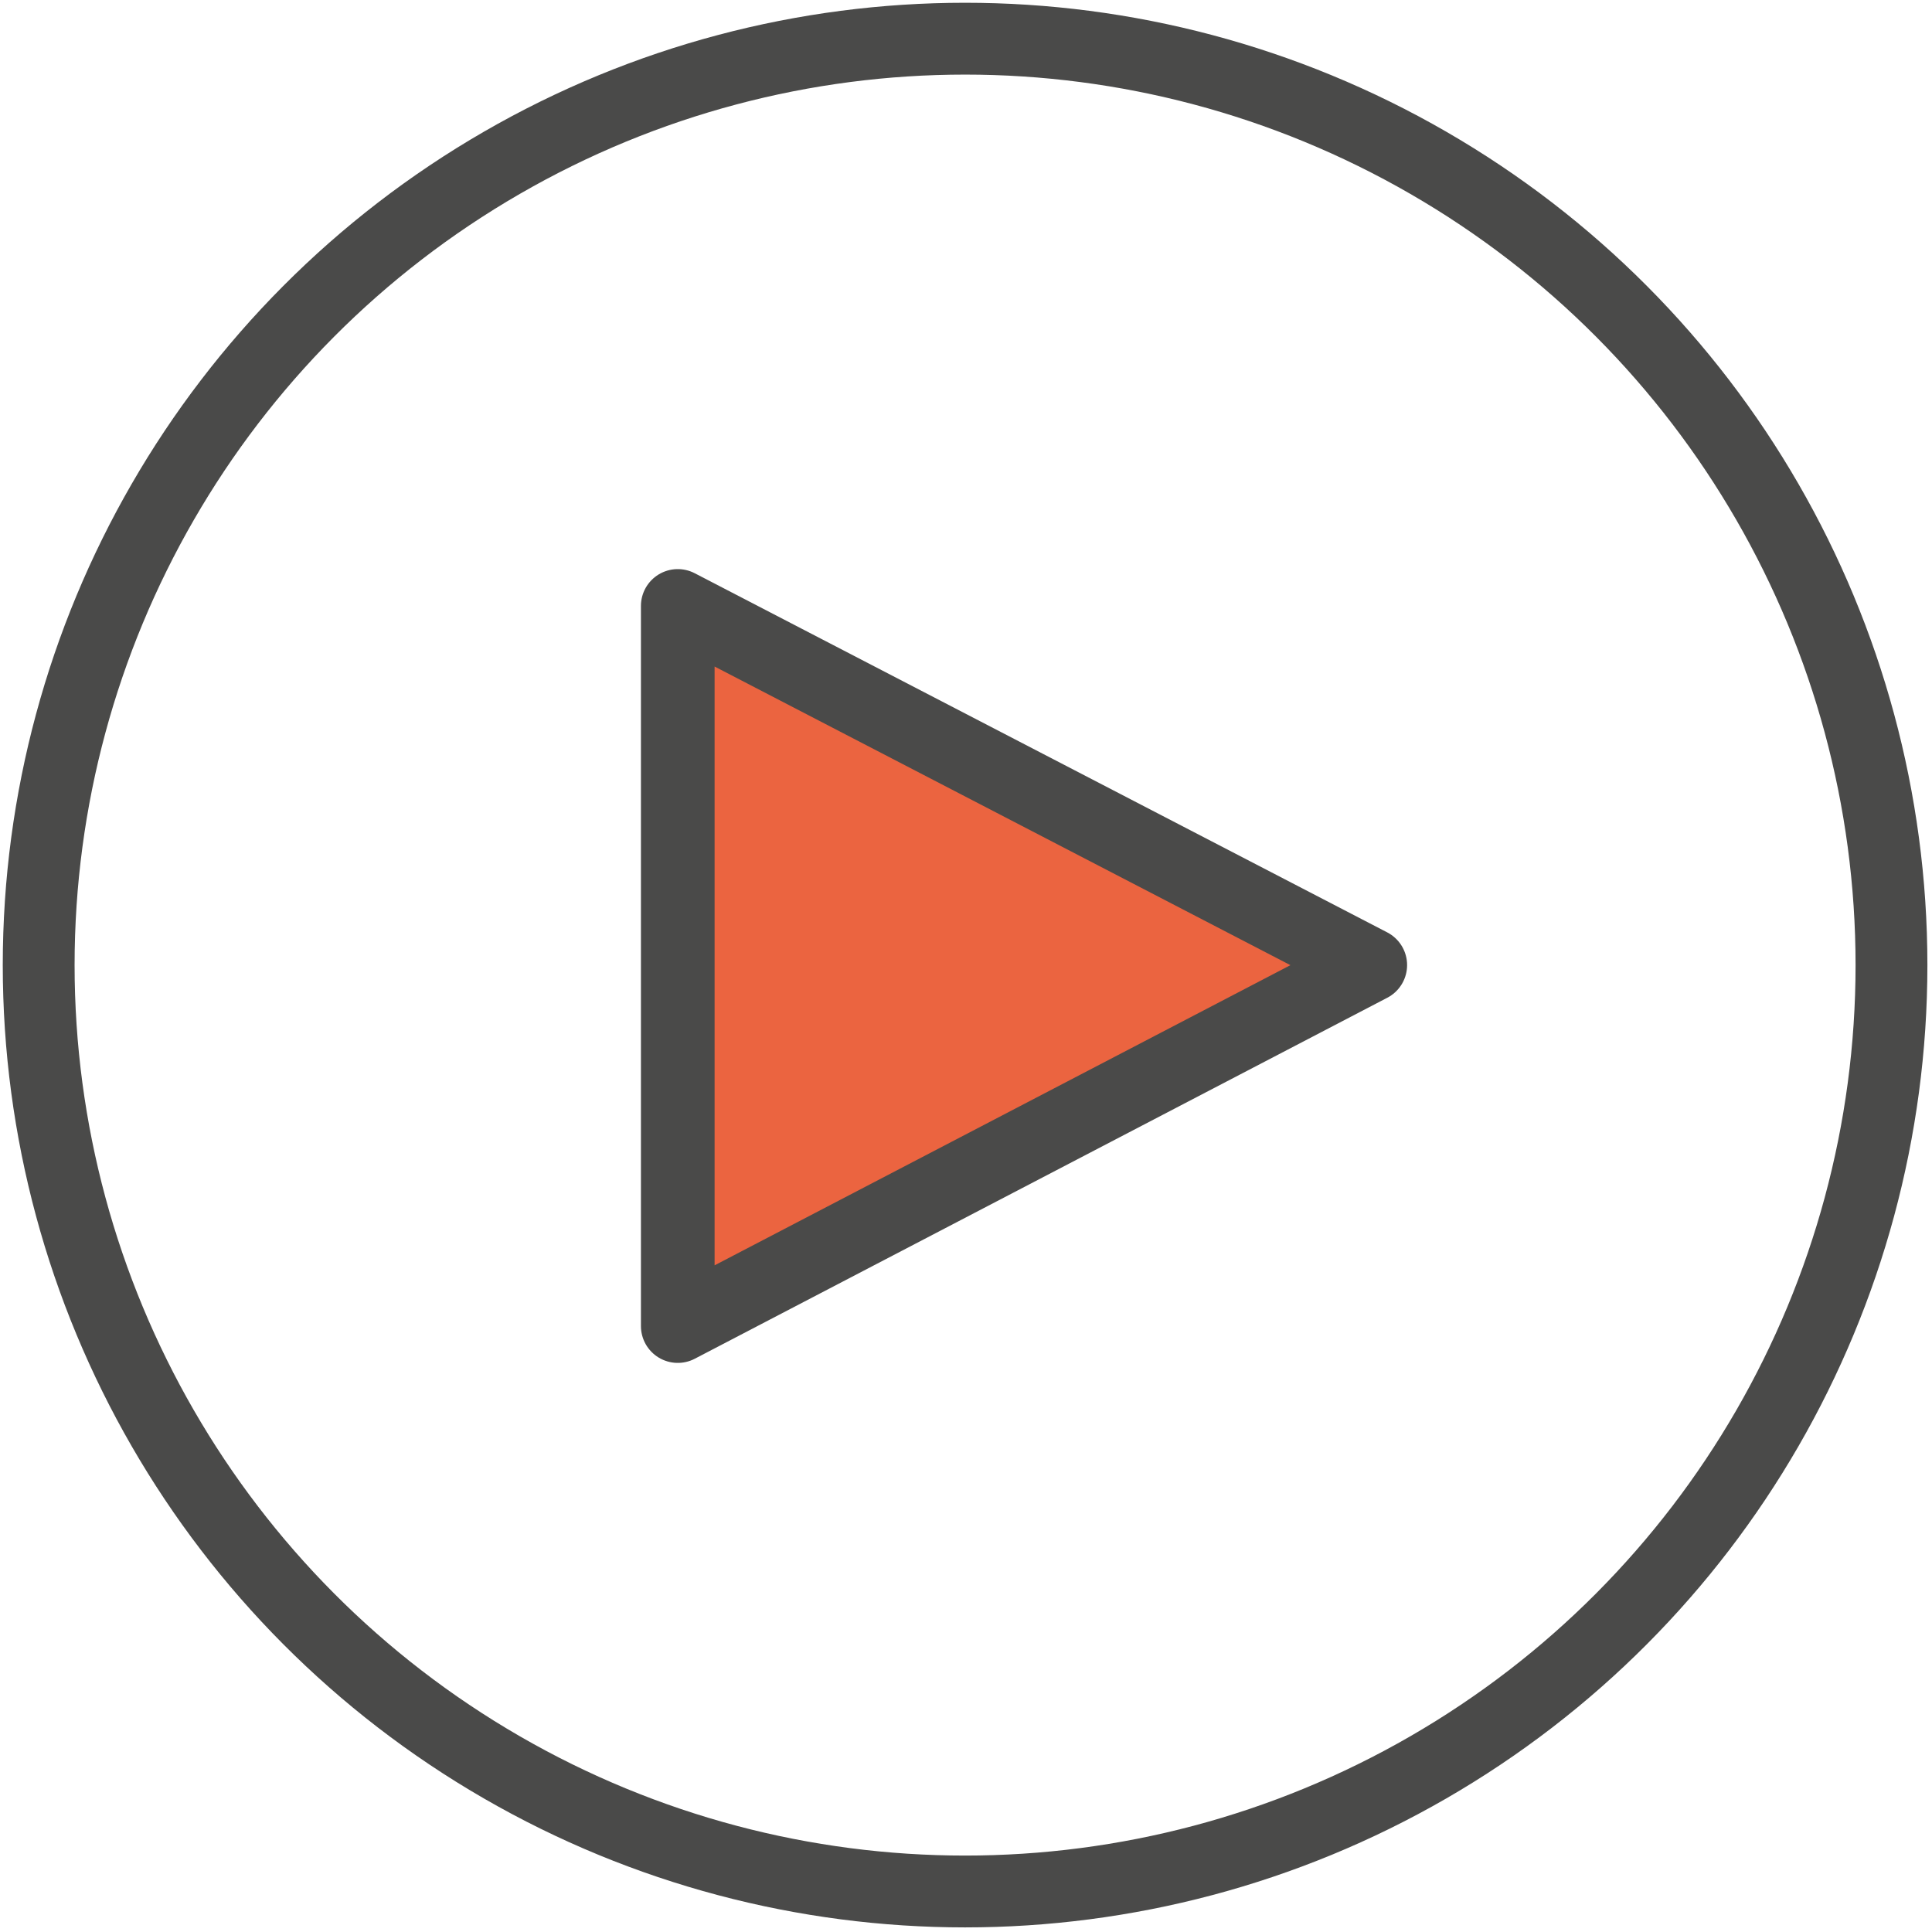
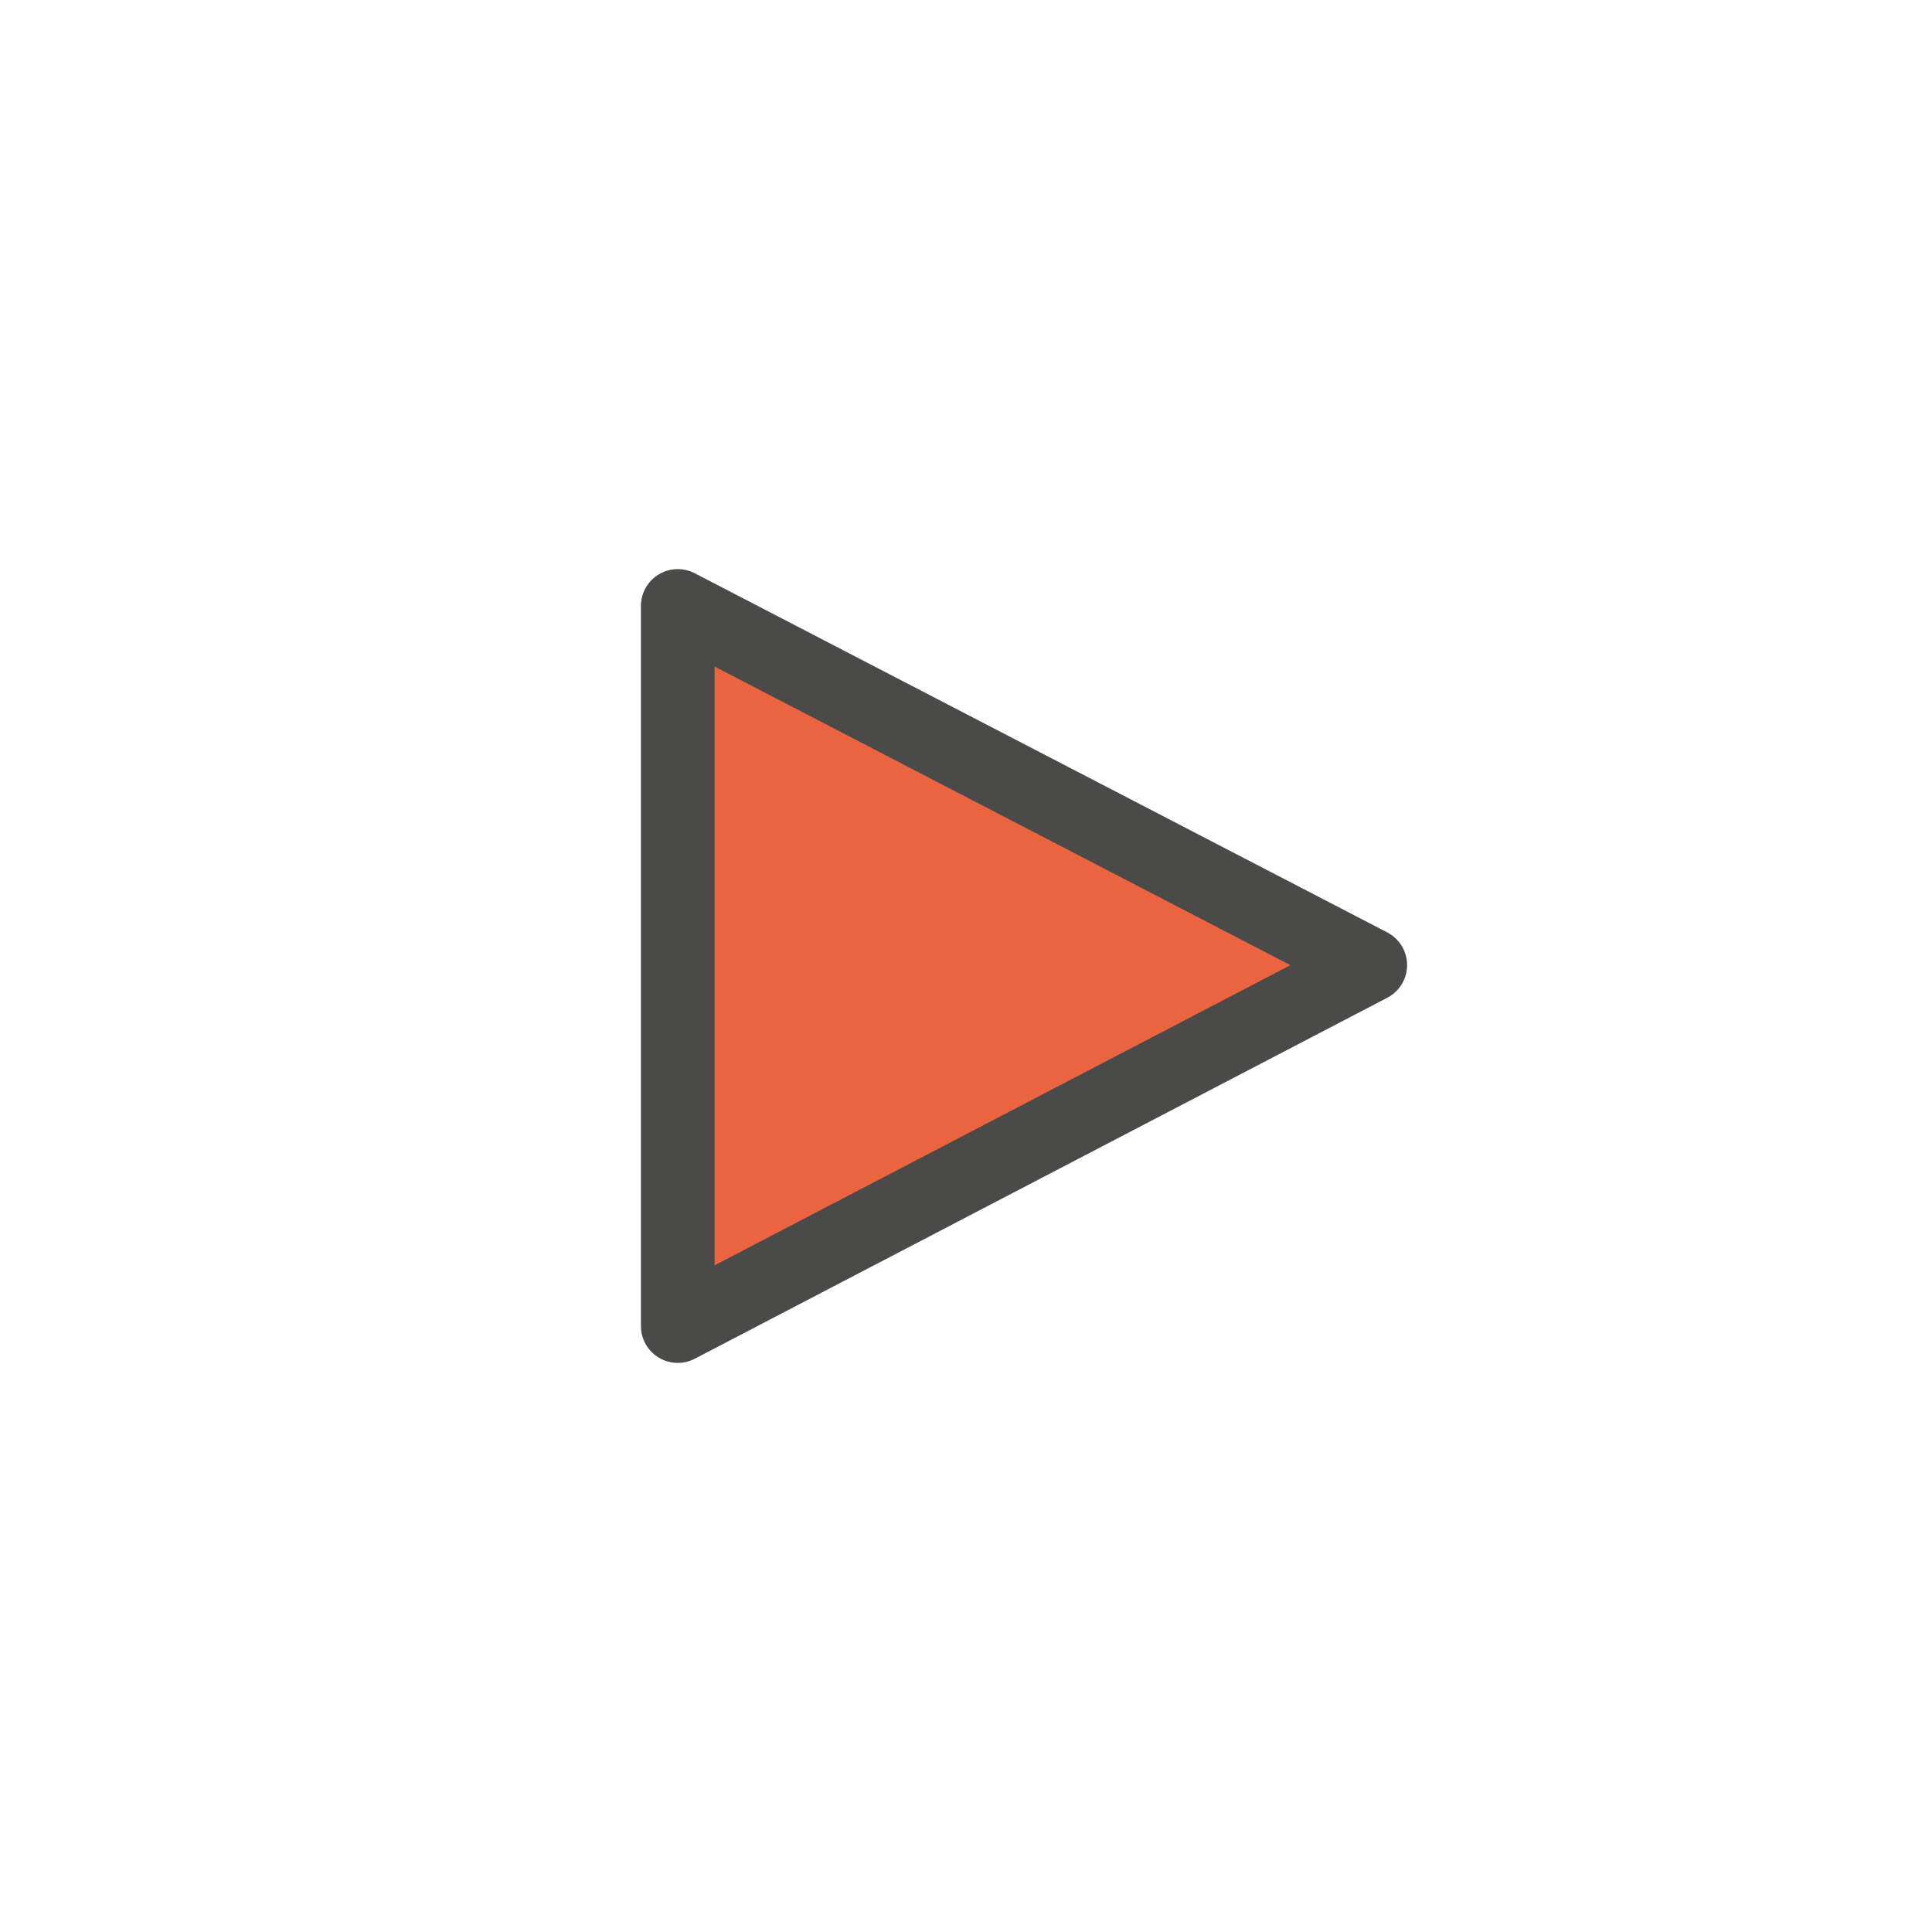
<svg xmlns="http://www.w3.org/2000/svg" viewBox="0 0 10.49 10.49">
  <defs>
    <style>.cls-1{fill:none;stroke-width:0.39px;}.cls-1,.cls-2{stroke:#4a4a49;stroke-linecap:round;stroke-linejoin:round;}.cls-2{fill:#eb6440;stroke-width:0.4px;}</style>
  </defs>
  <g id="Laag_2" data-name="Laag 2">
-     <circle class="cls-1" cx="5.24" cy="5.24" r="5.03" />
    <polygon class="cls-2" points="3.68 7.2 7.44 5.24 3.68 3.29 3.68 7.2" />
  </g>
</svg>